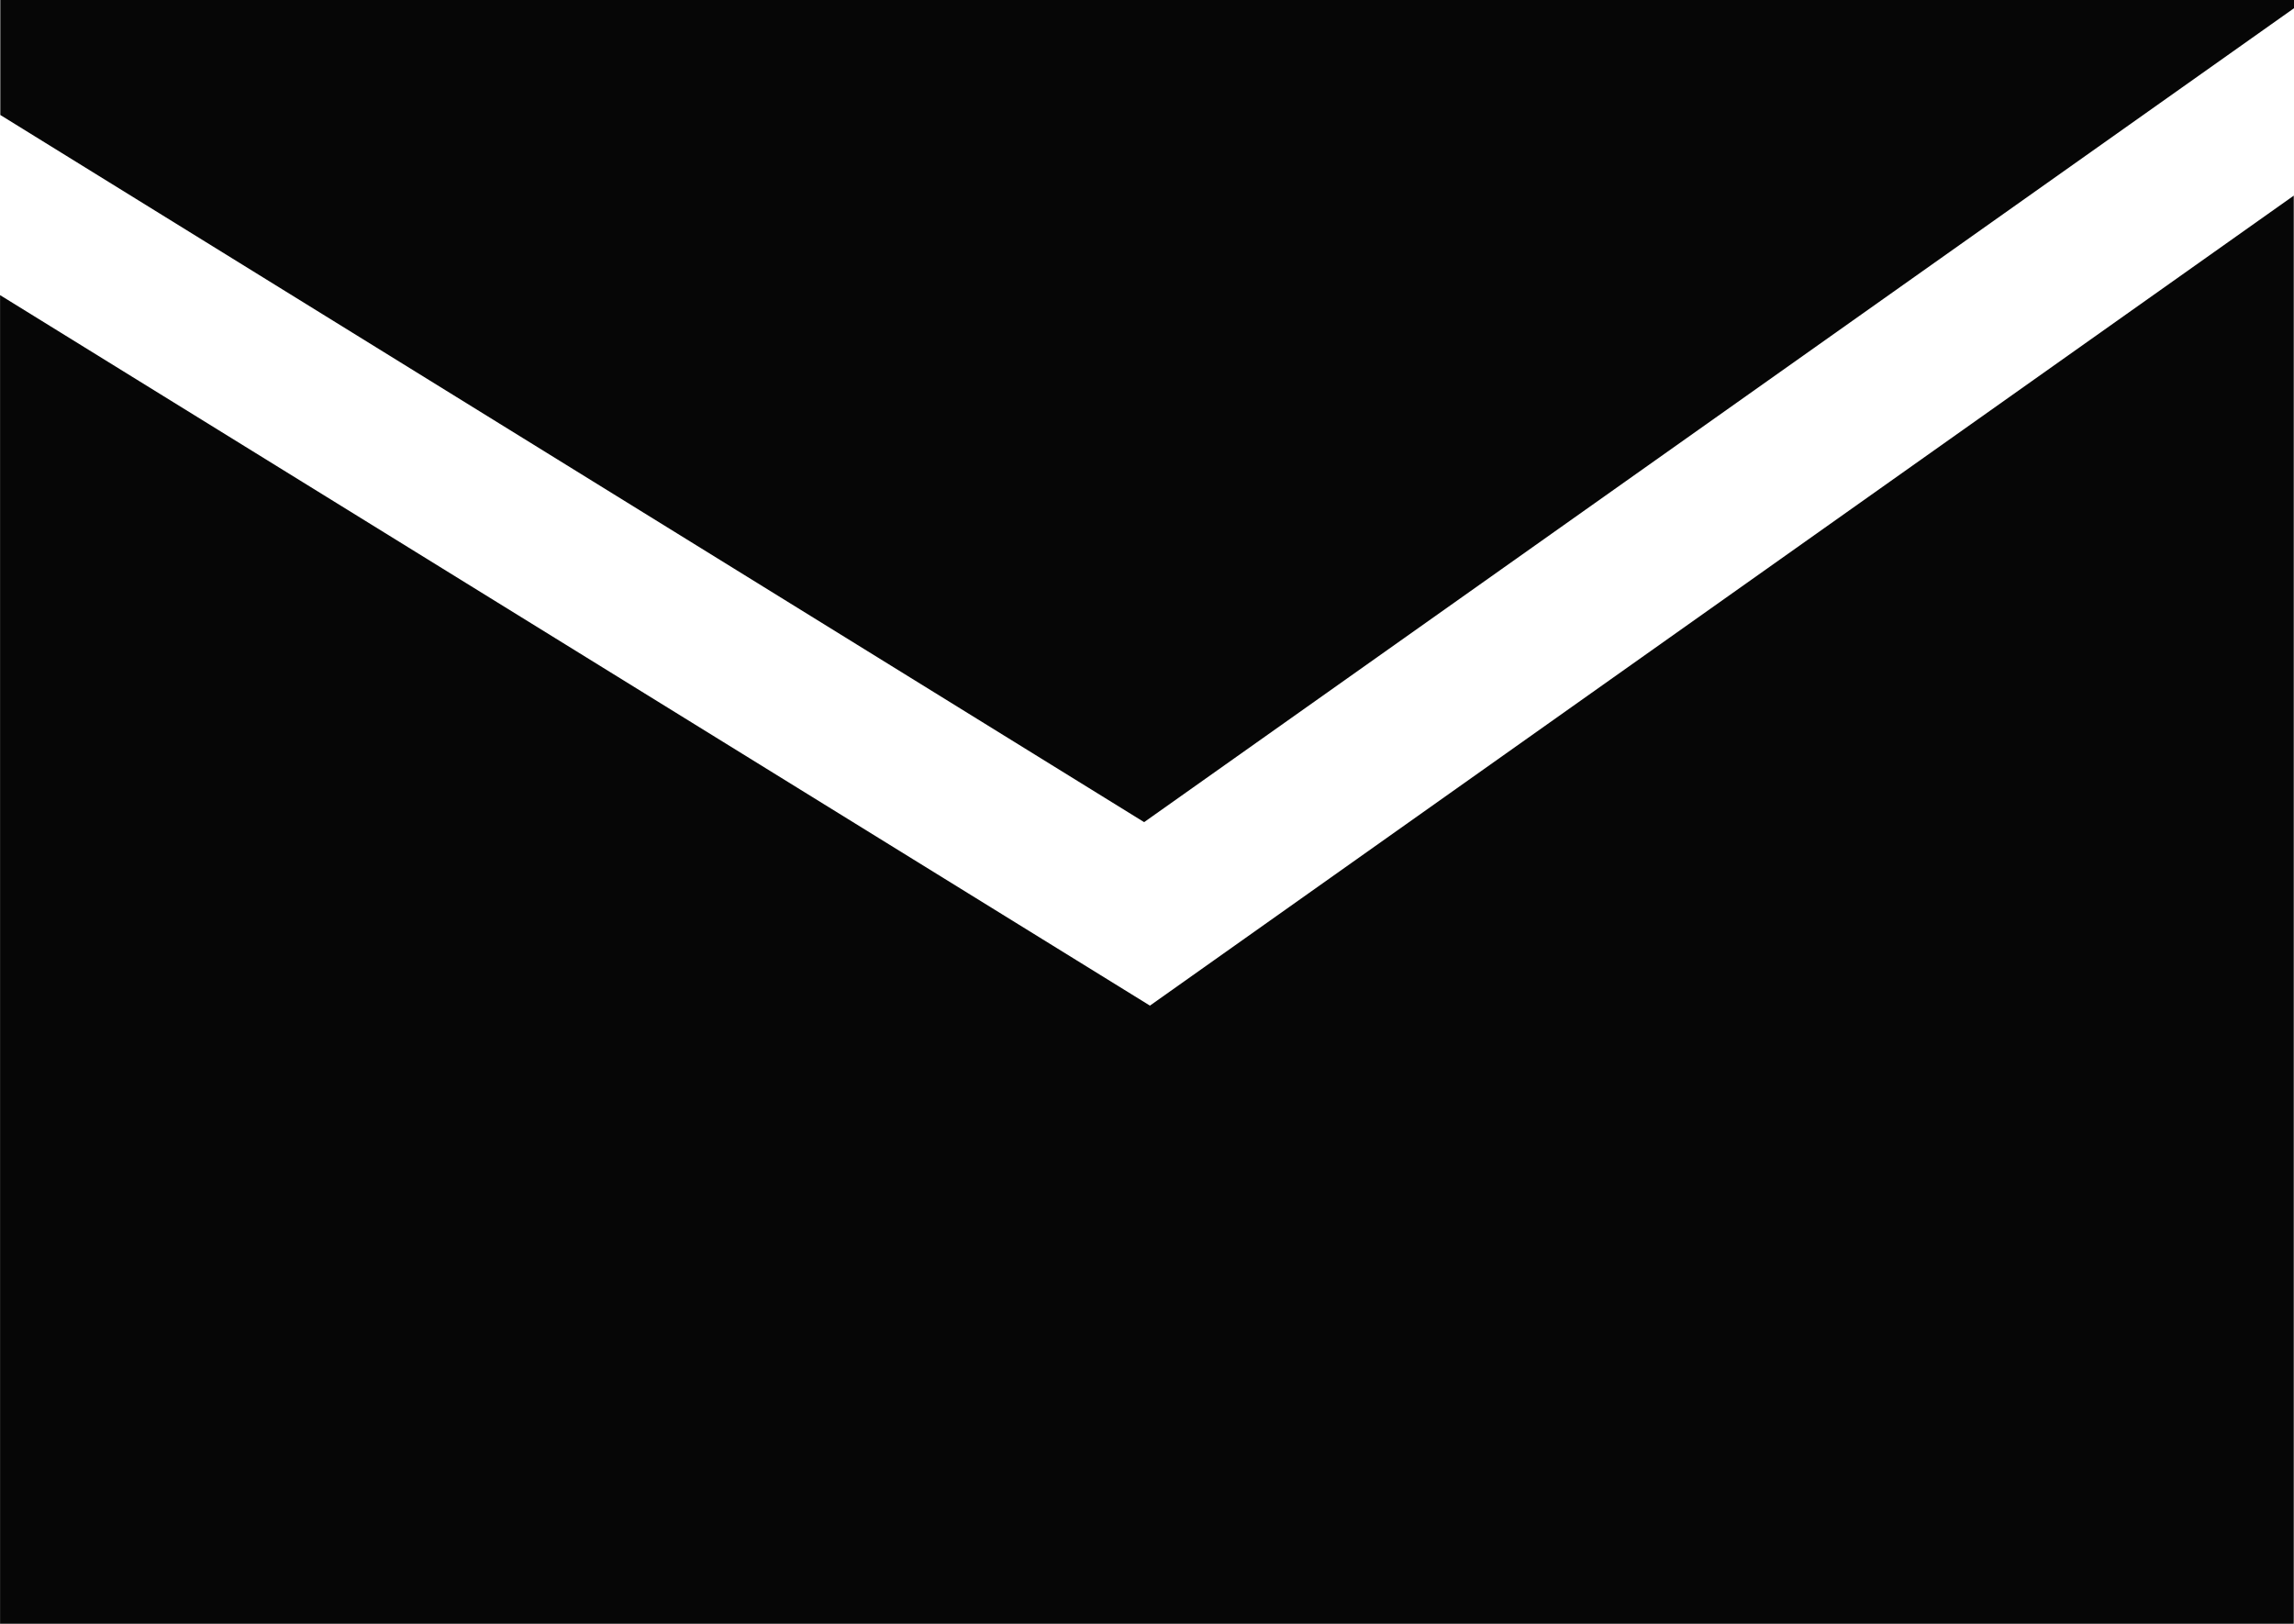
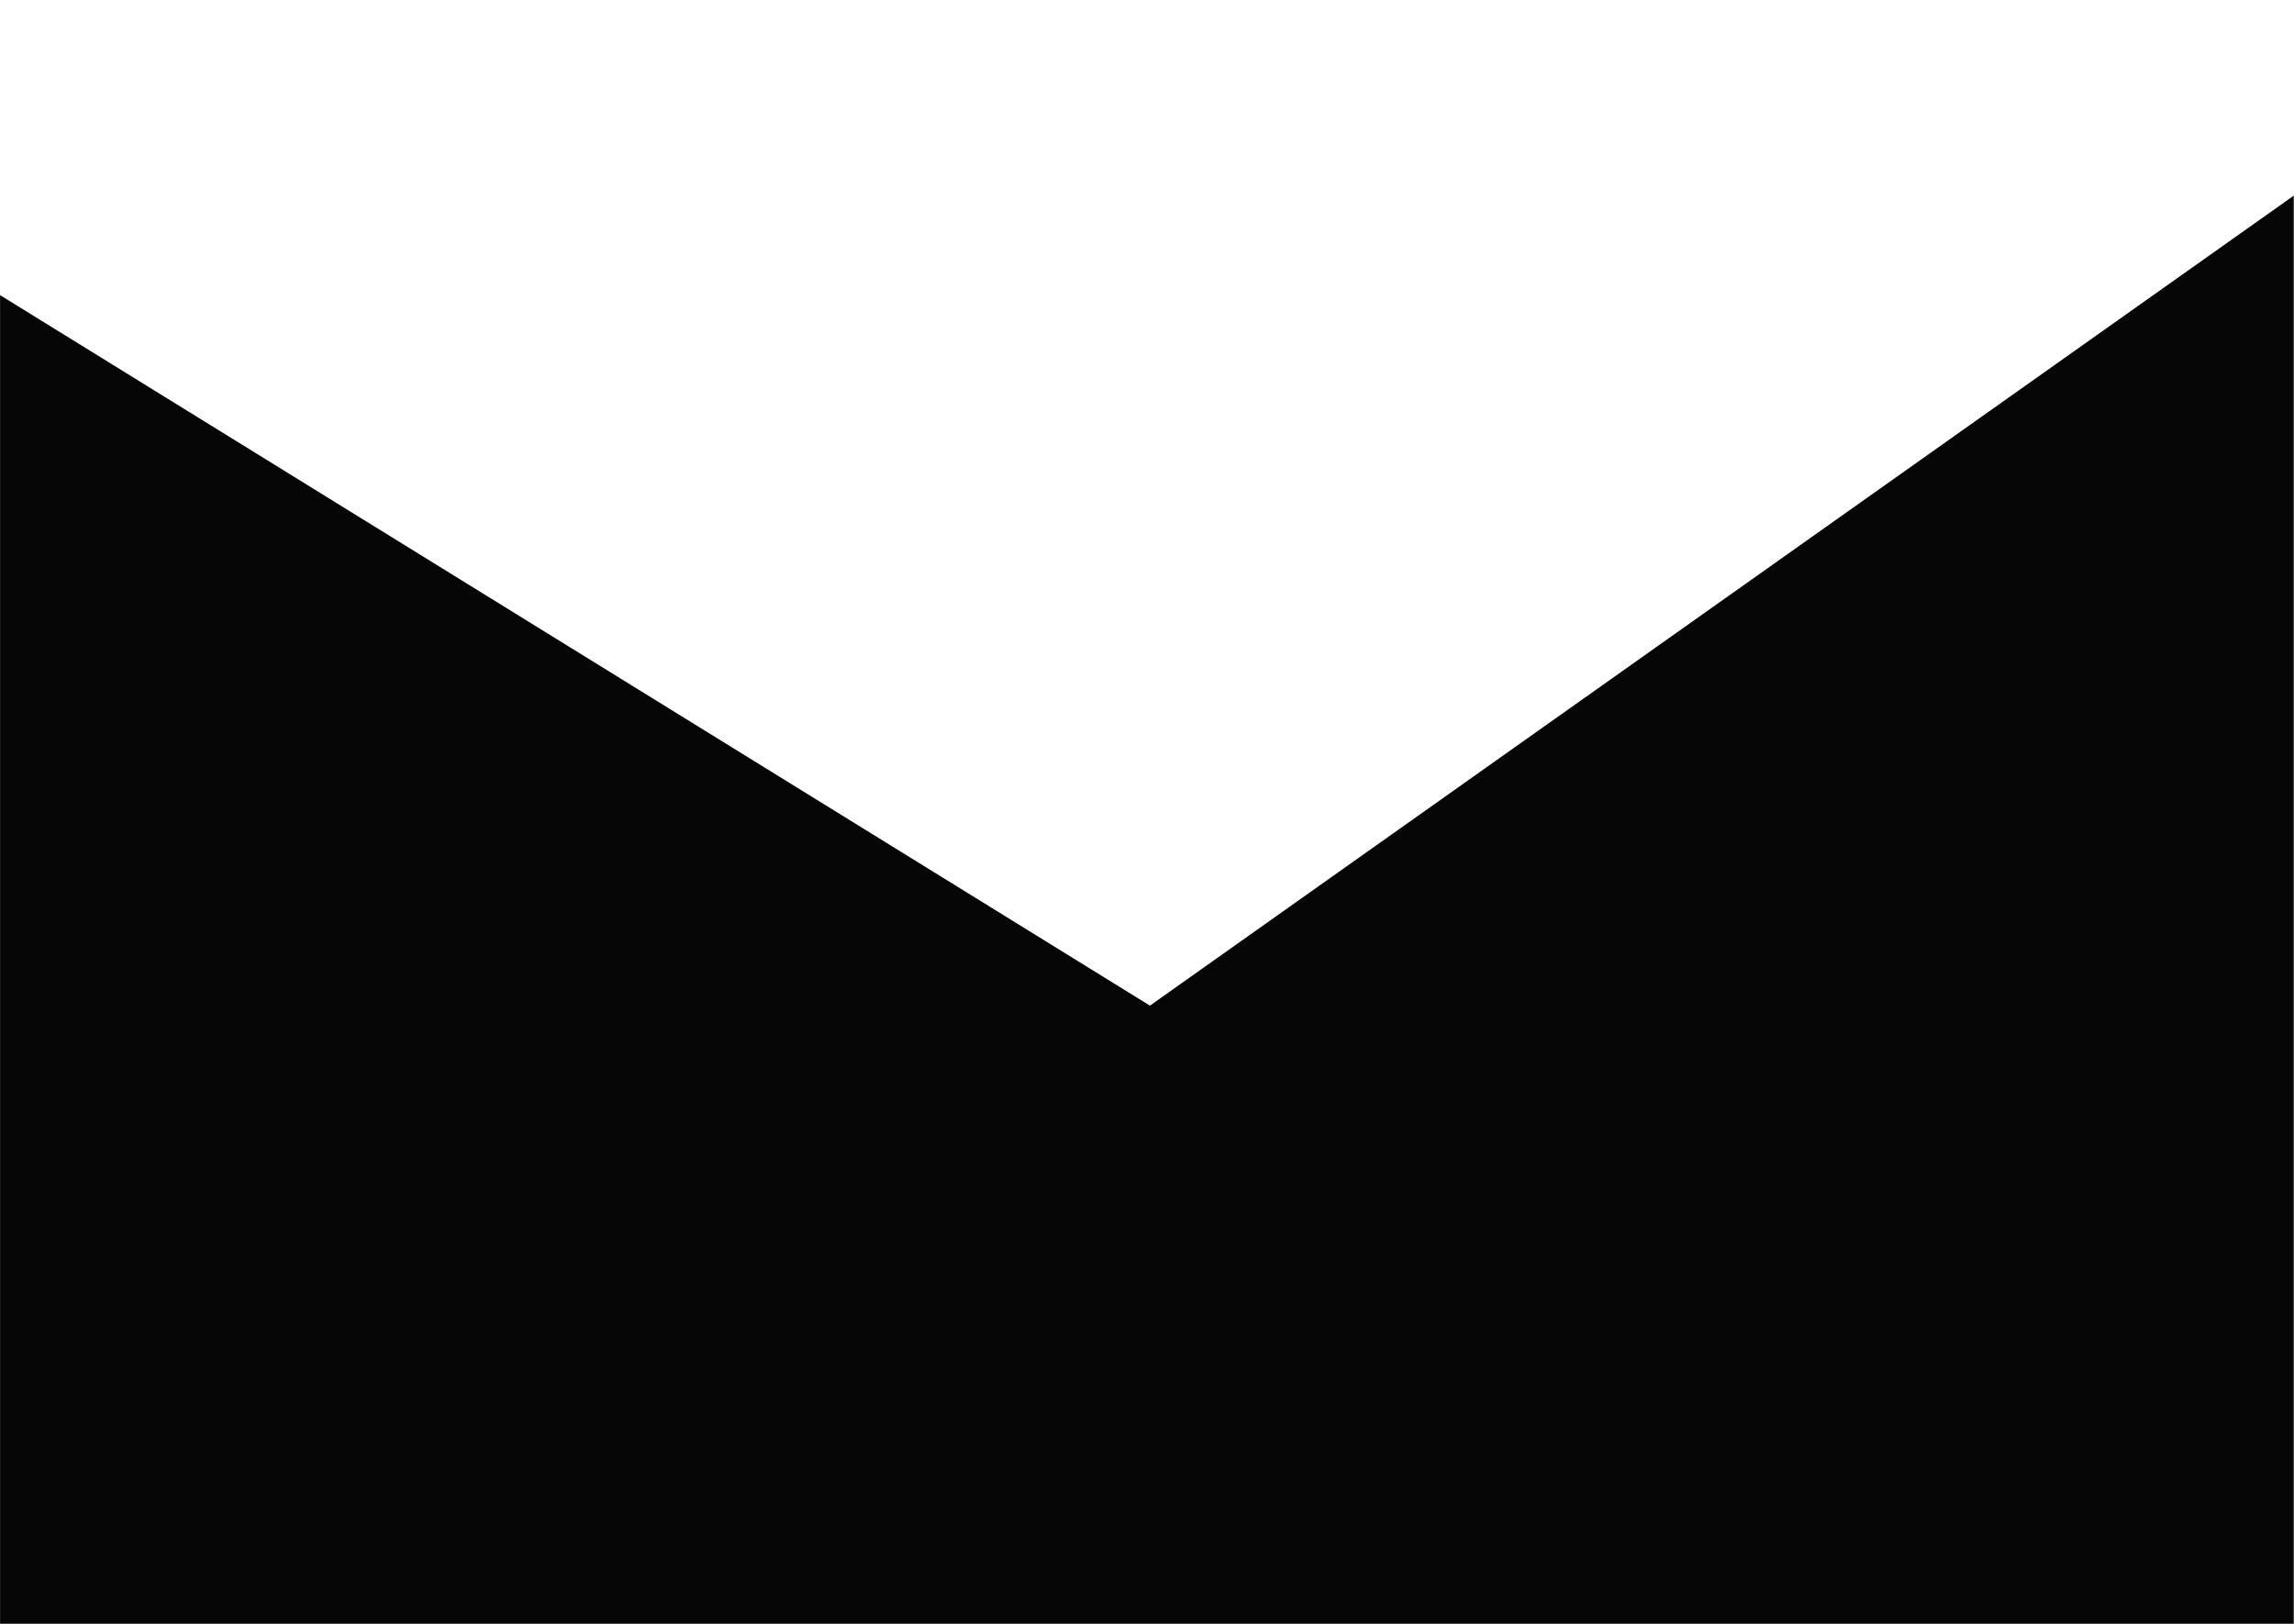
<svg xmlns="http://www.w3.org/2000/svg" width="37.905" height="26.832">
  <g data-name="グループ 111">
    <g data-name="グループ 10" fill="#060606">
-       <path data-name="パス 36" d="M18.905 13.586l19-13.45V0H.005v1.9z" />
      <path data-name="パス 37" d="M19.001 16.618l-19-11.741v21.956h37.9v-23.6z" />
    </g>
  </g>
</svg>